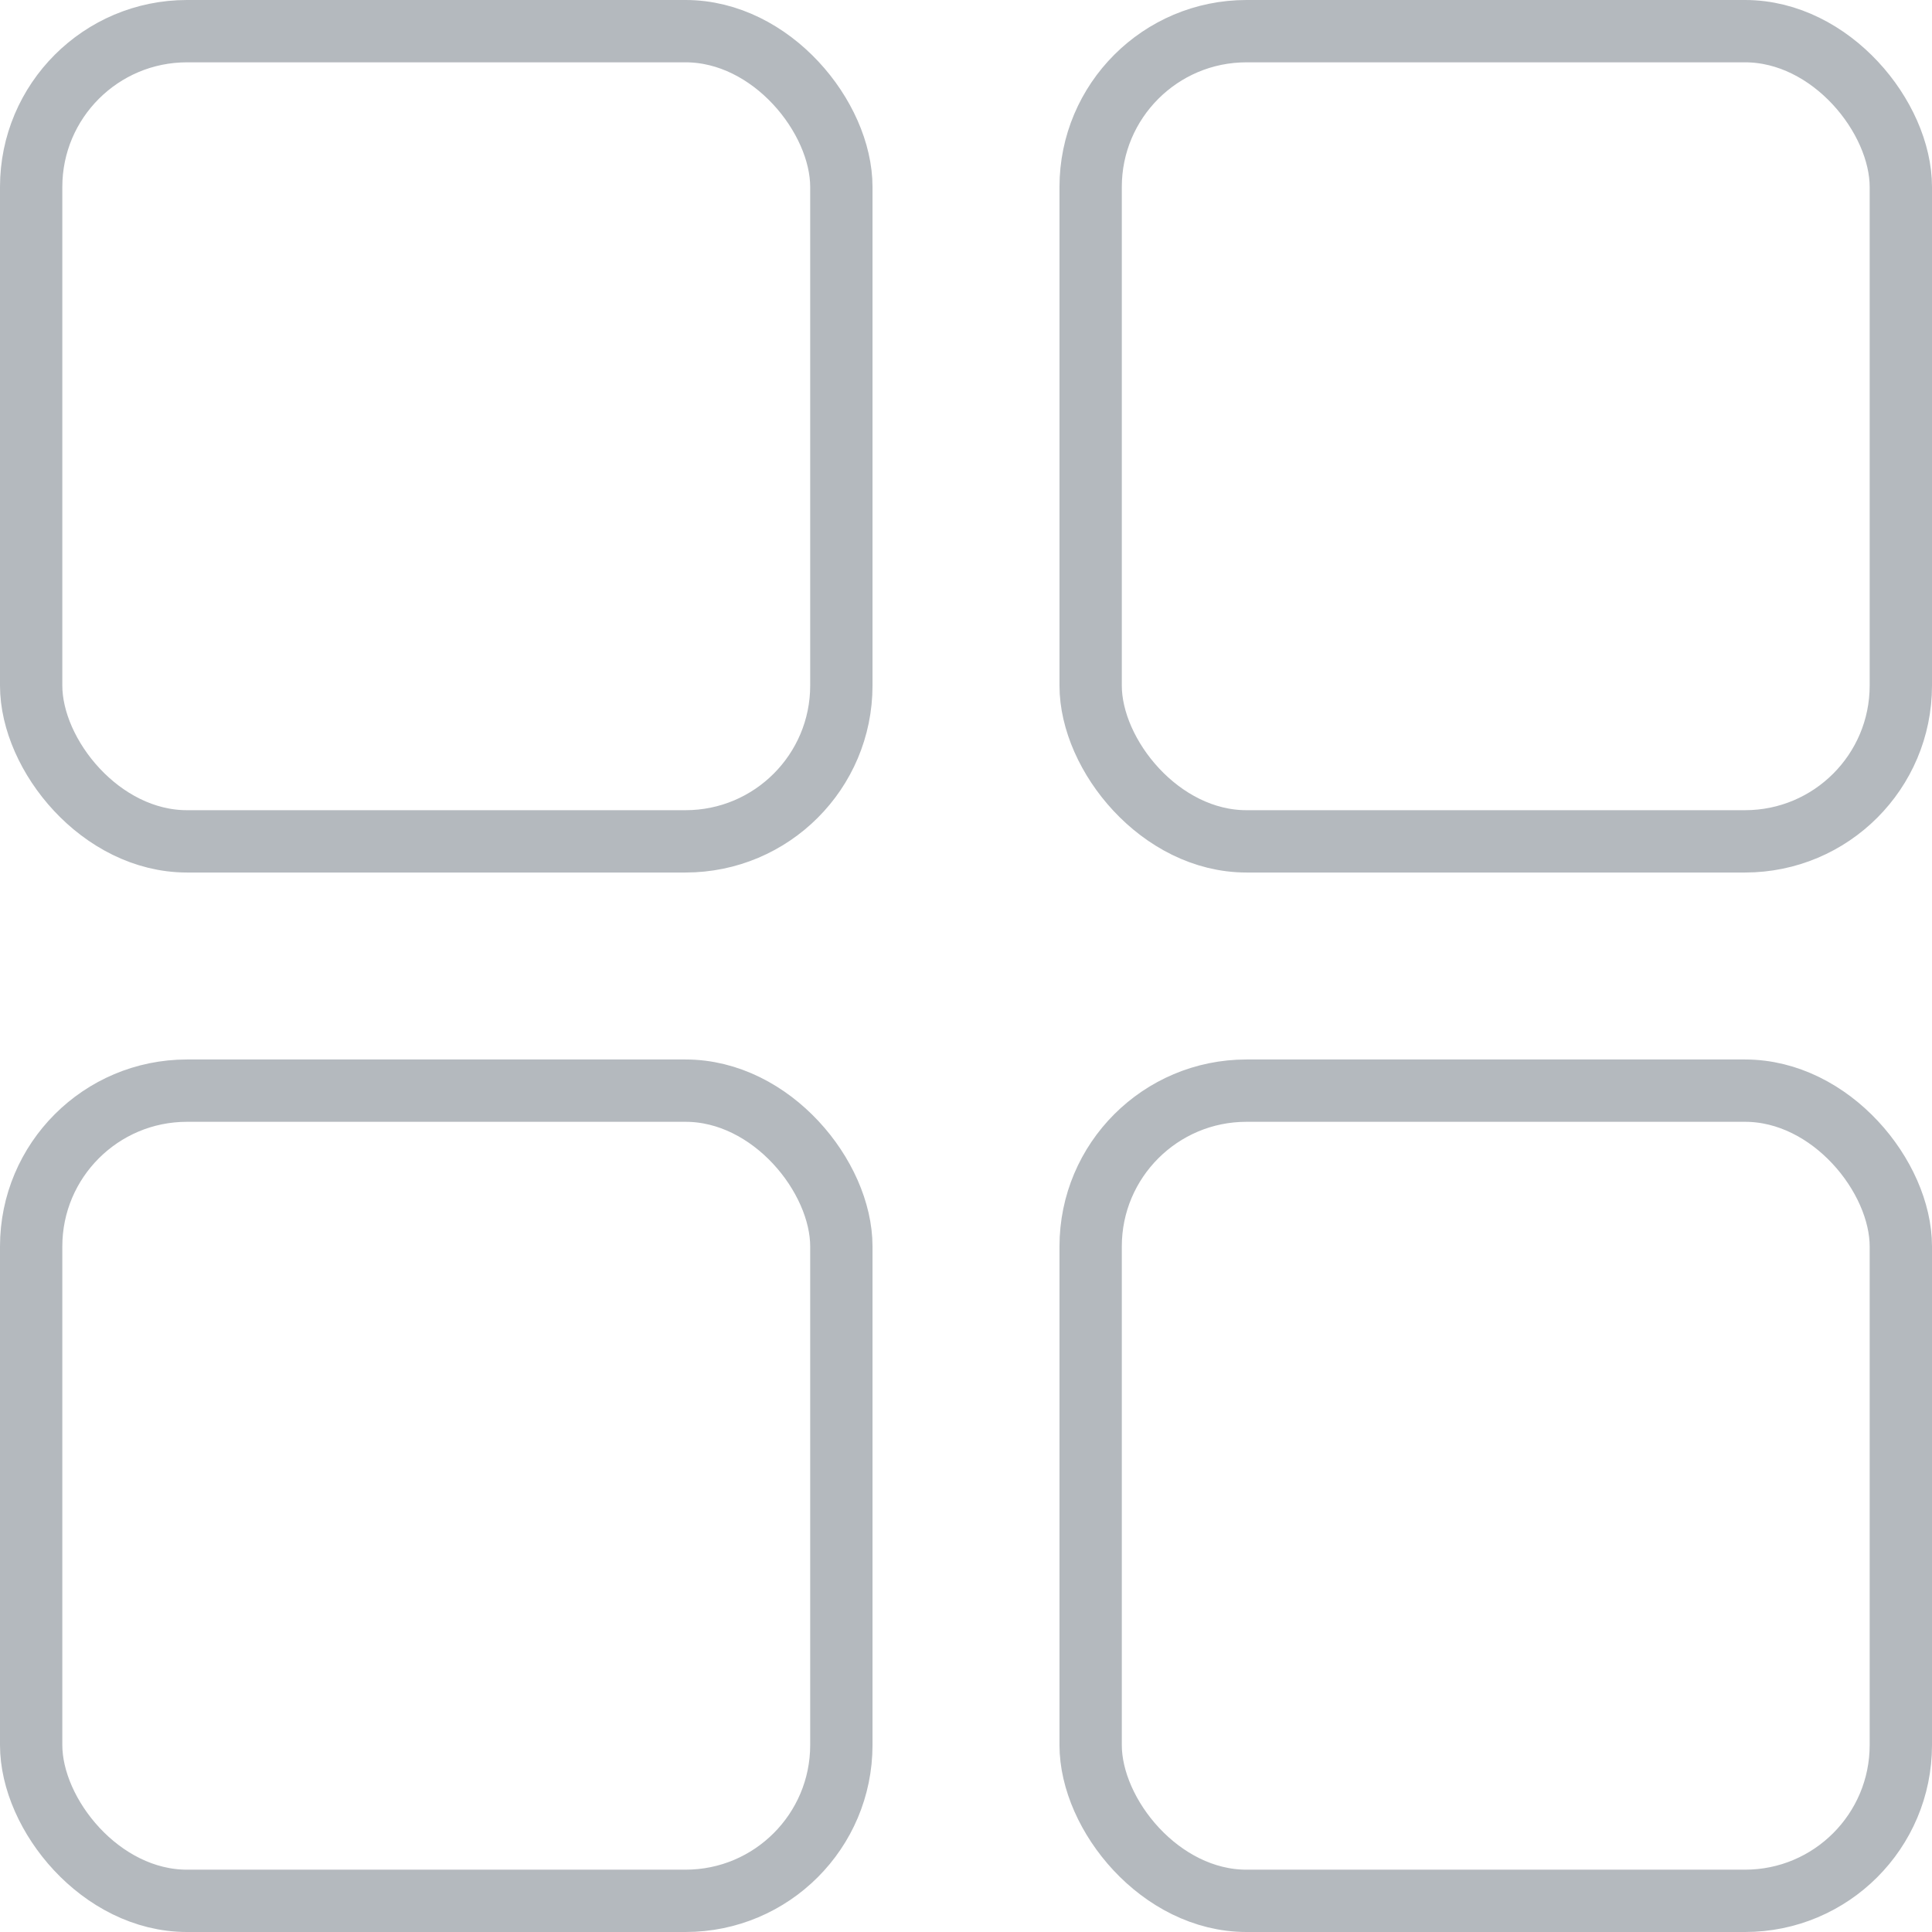
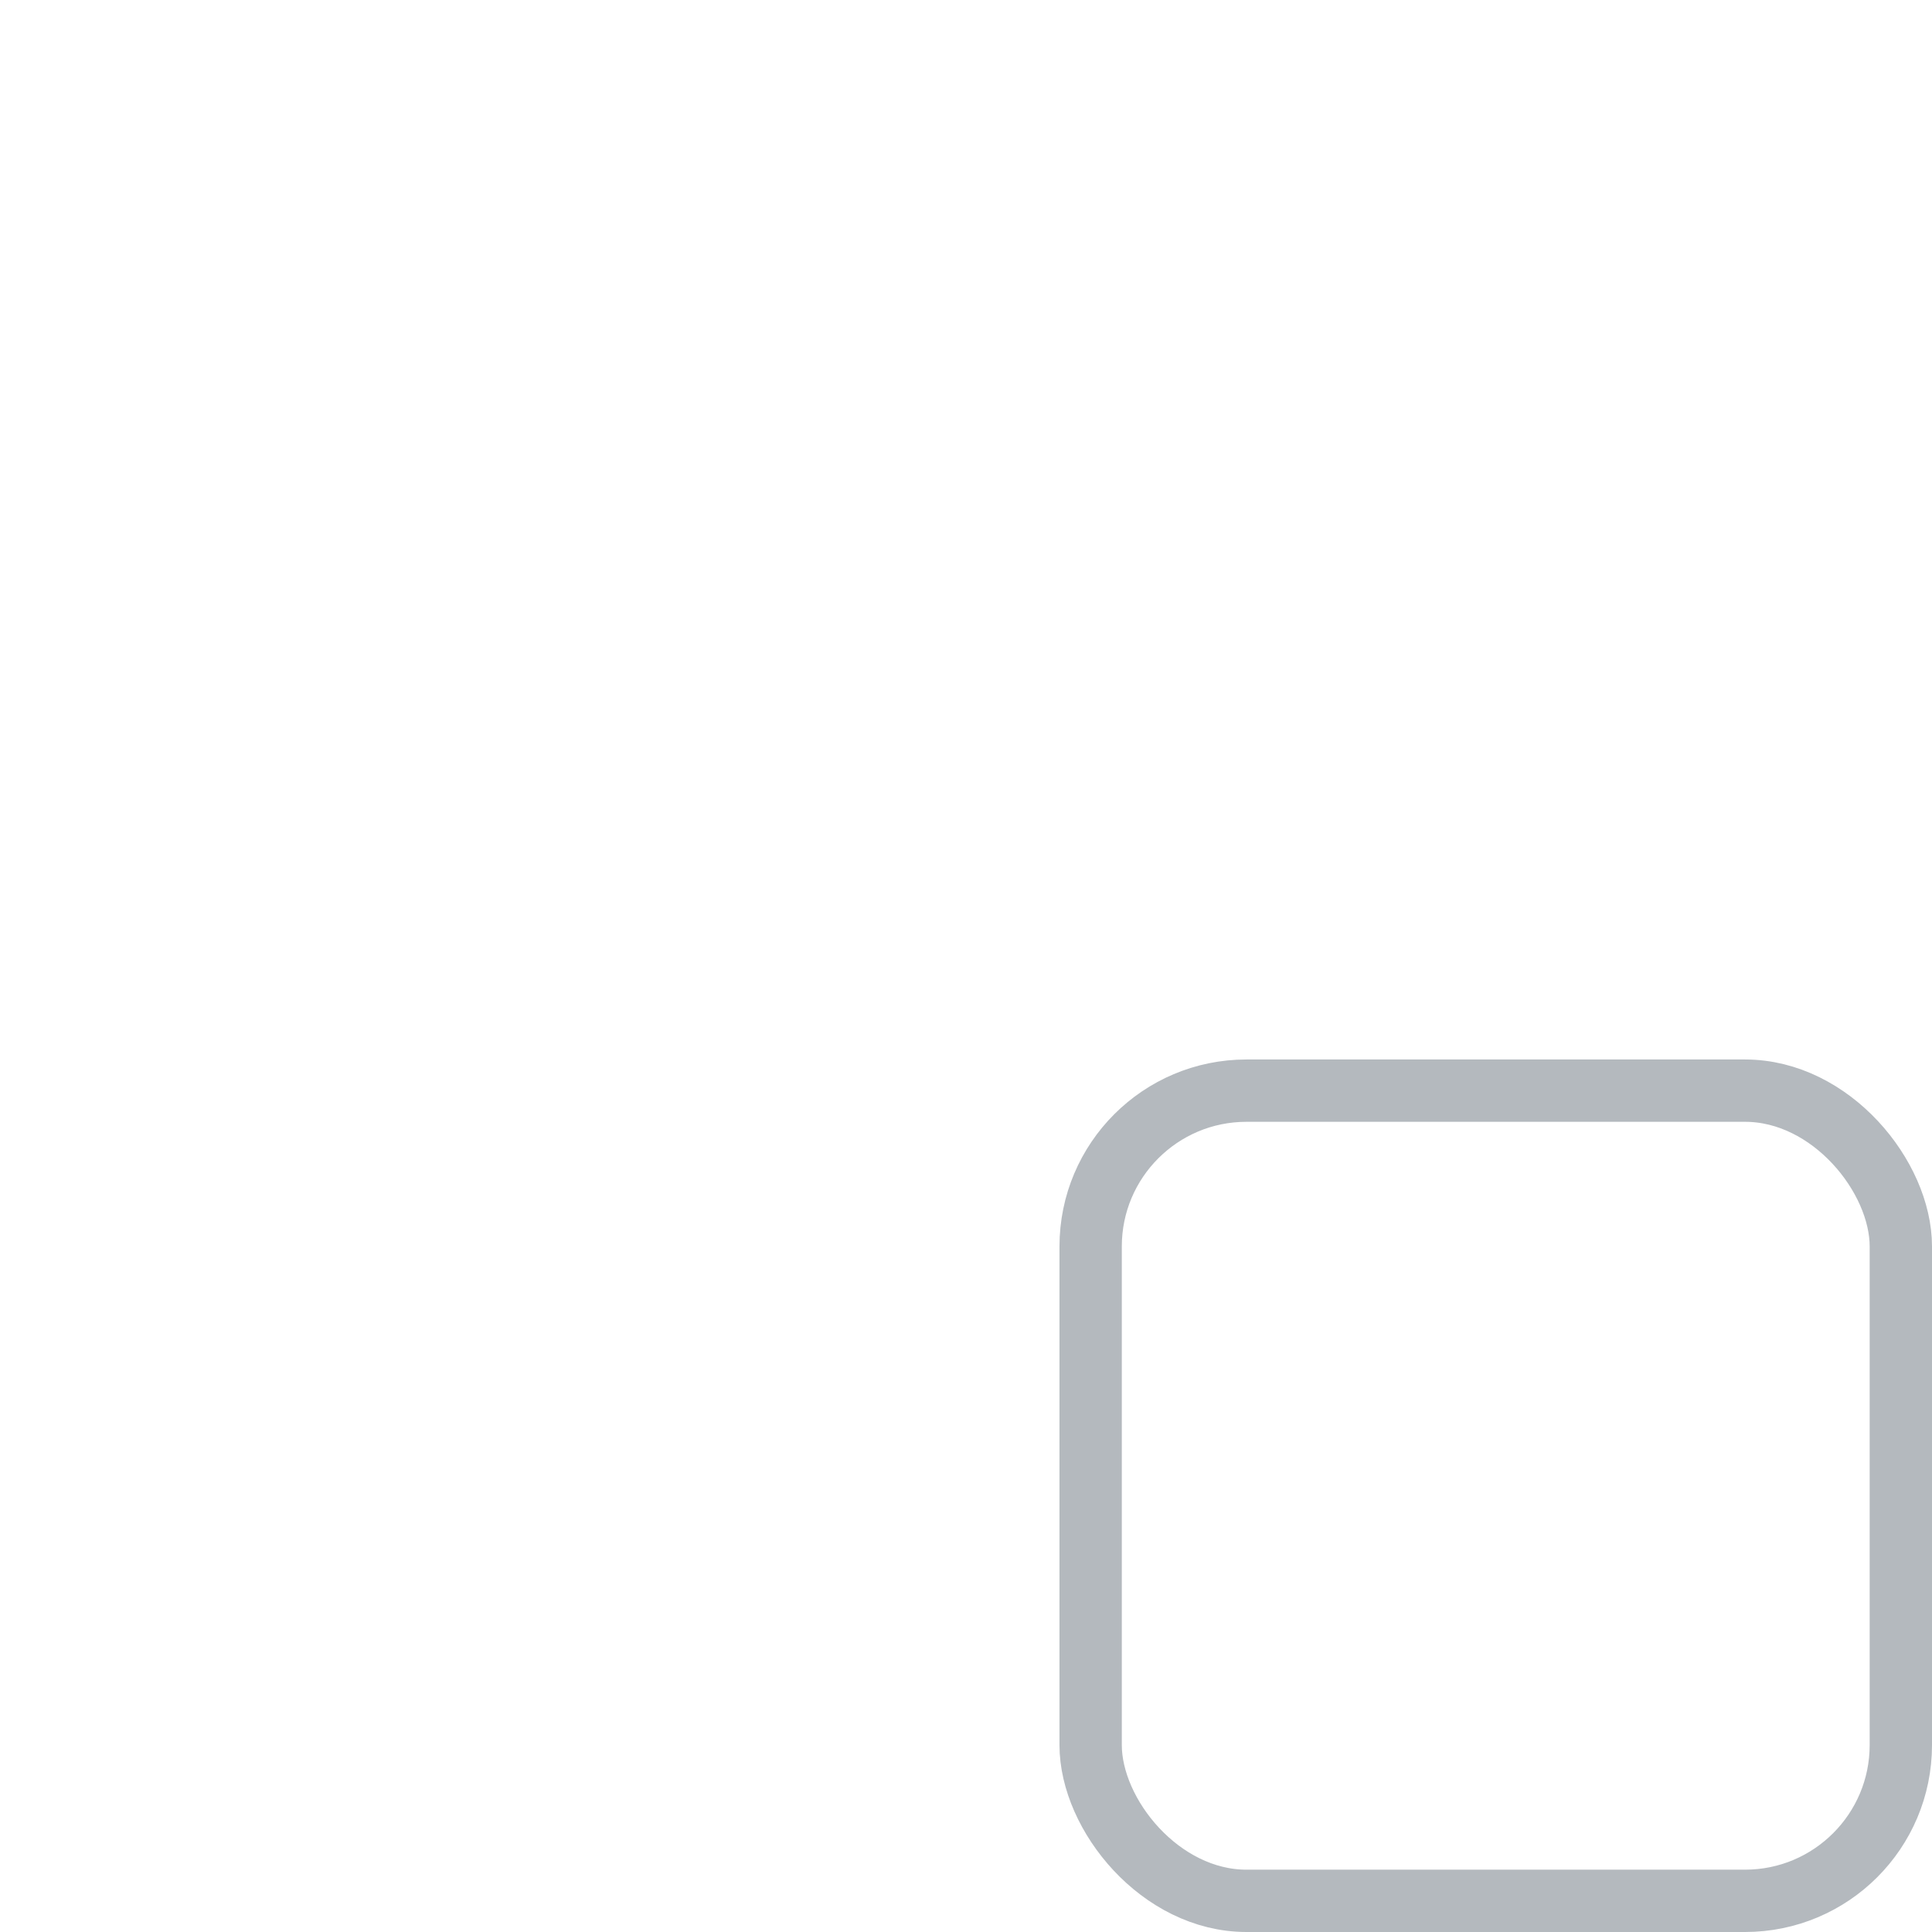
<svg xmlns="http://www.w3.org/2000/svg" width="31" height="31" viewBox="0 0 31 31" fill="none">
-   <rect x="0.5" y="0.5" width="13" height="13" rx="2.5" stroke="#B4B9BE" />
-   <rect x="0.5" y="17.5" width="13" height="13" rx="2.5" stroke="#B4B9BE" />
-   <rect x="17.5" y="0.5" width="13" height="13" rx="2.5" stroke="#B4B9BE" />
  <rect x="17.5" y="17.5" width="13" height="13" rx="2.5" stroke="#B4B9BE" />
</svg>